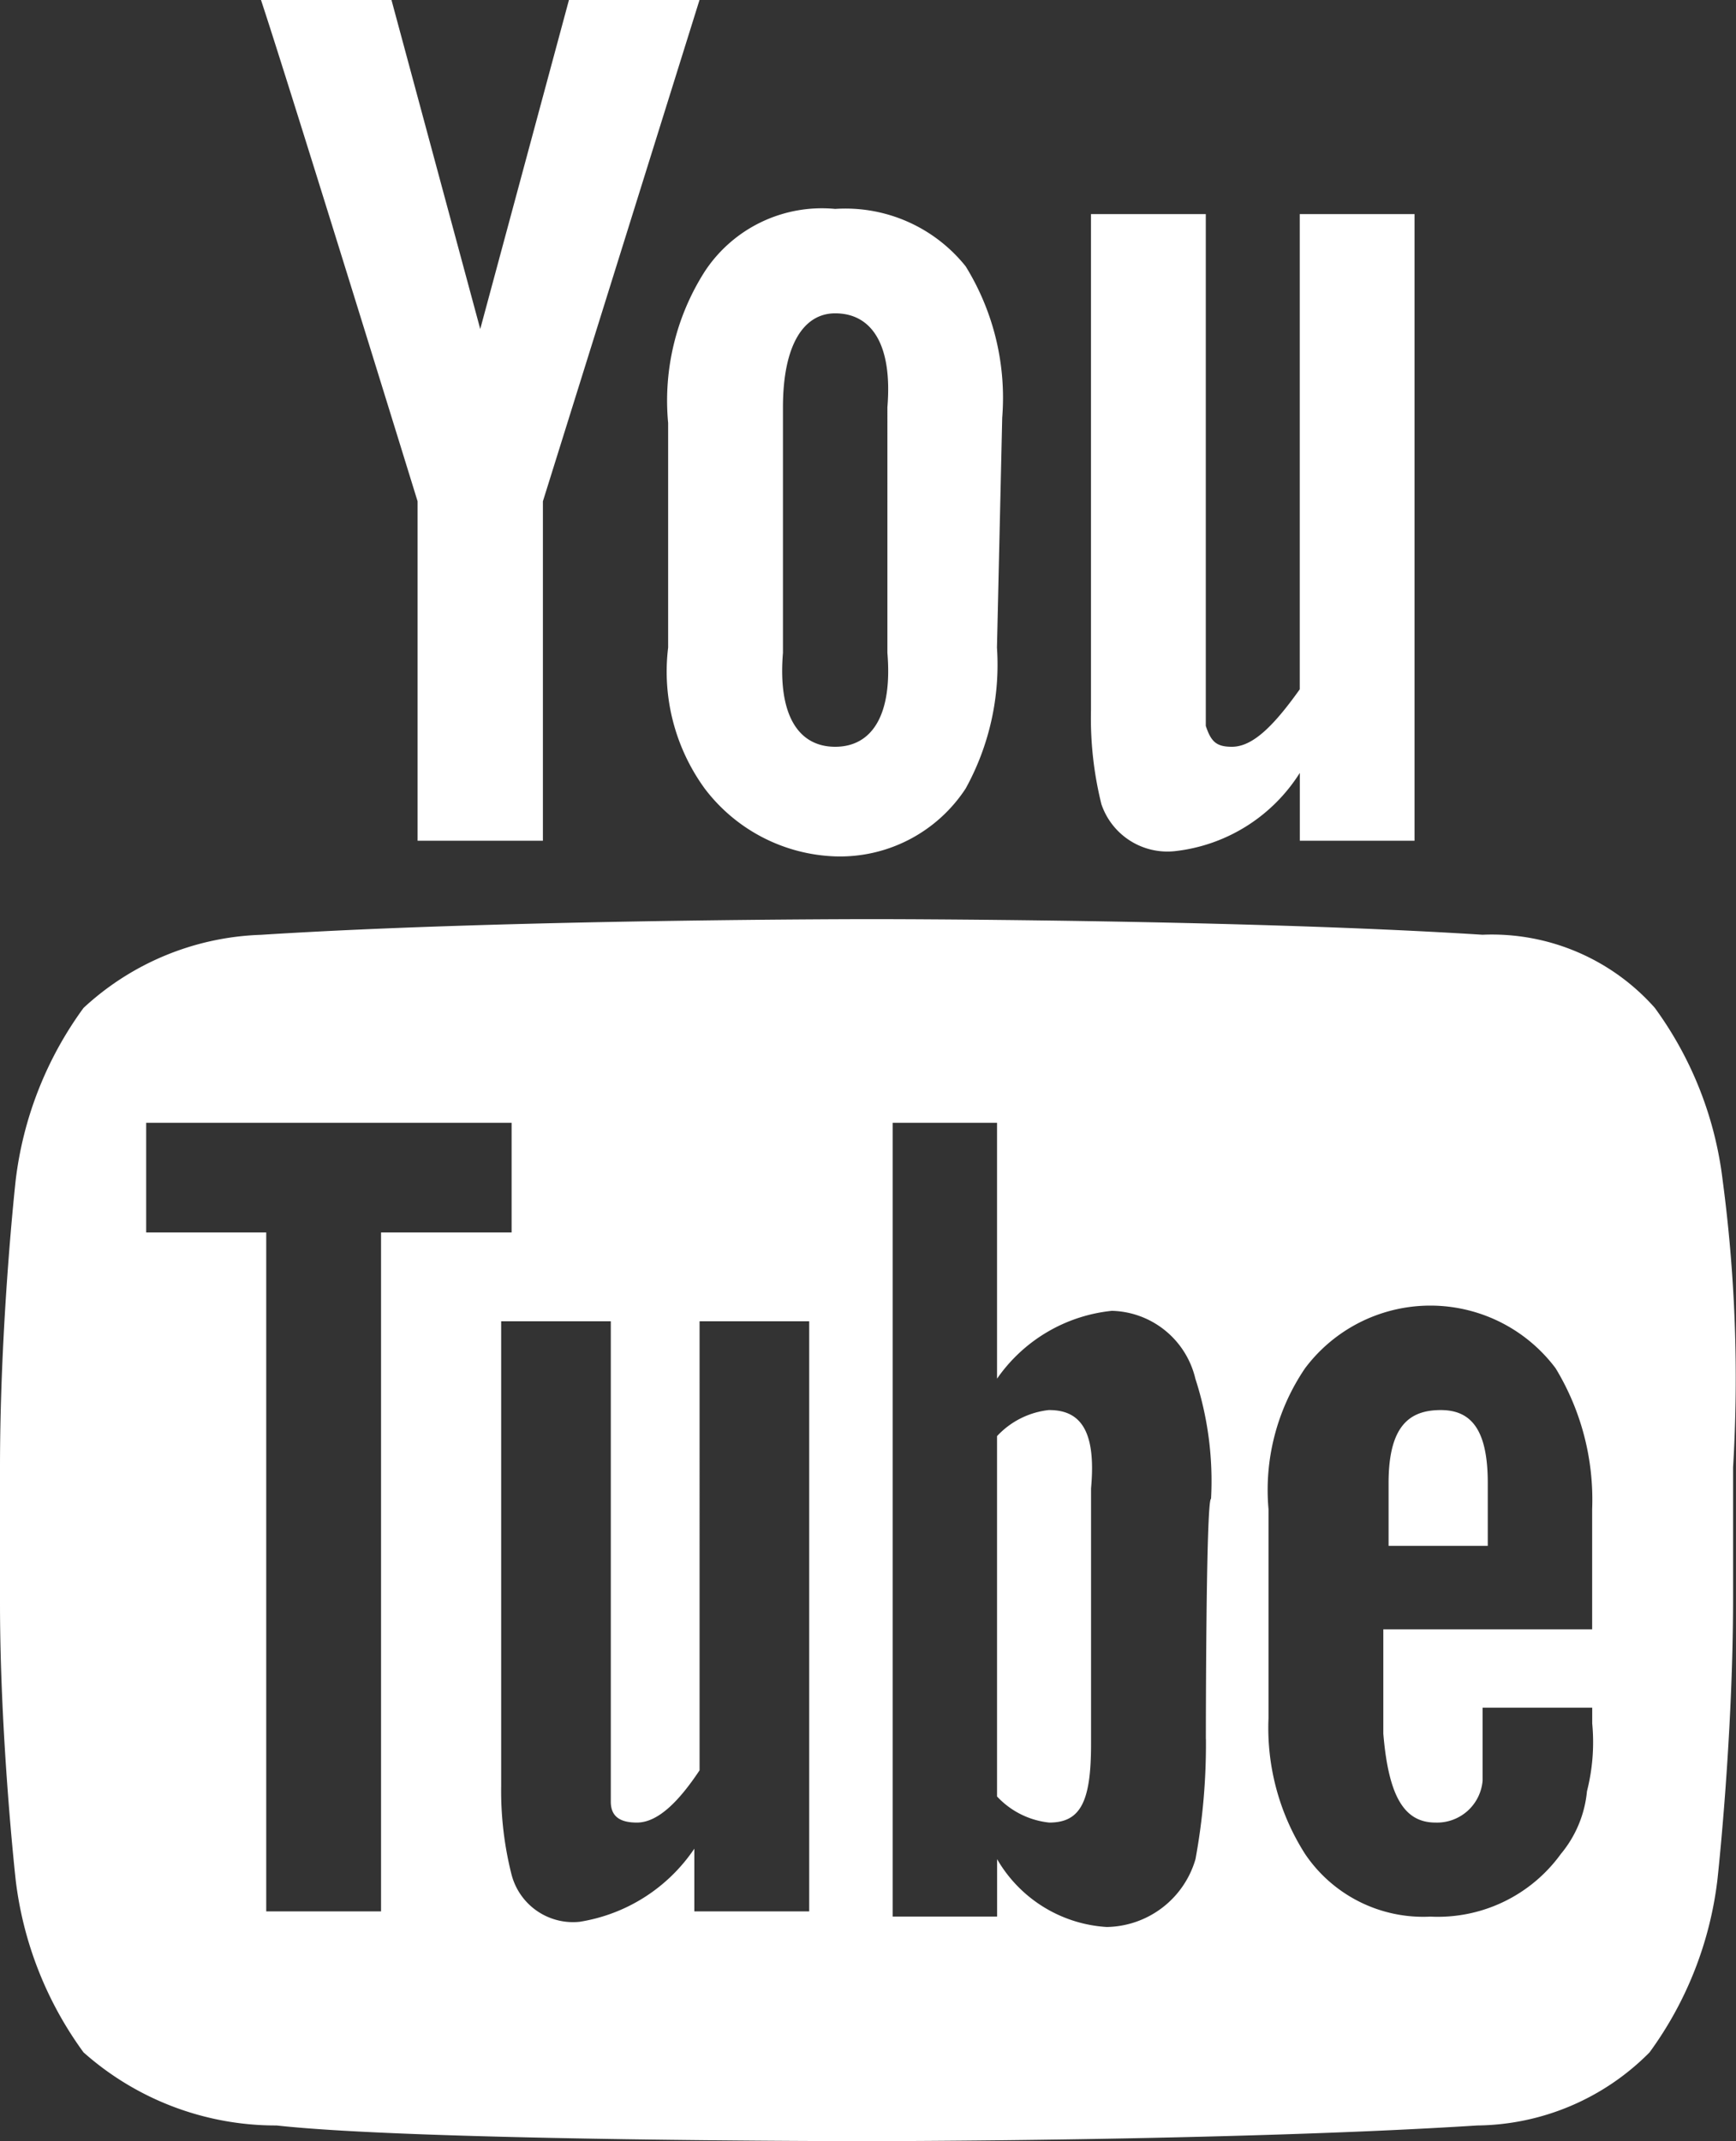
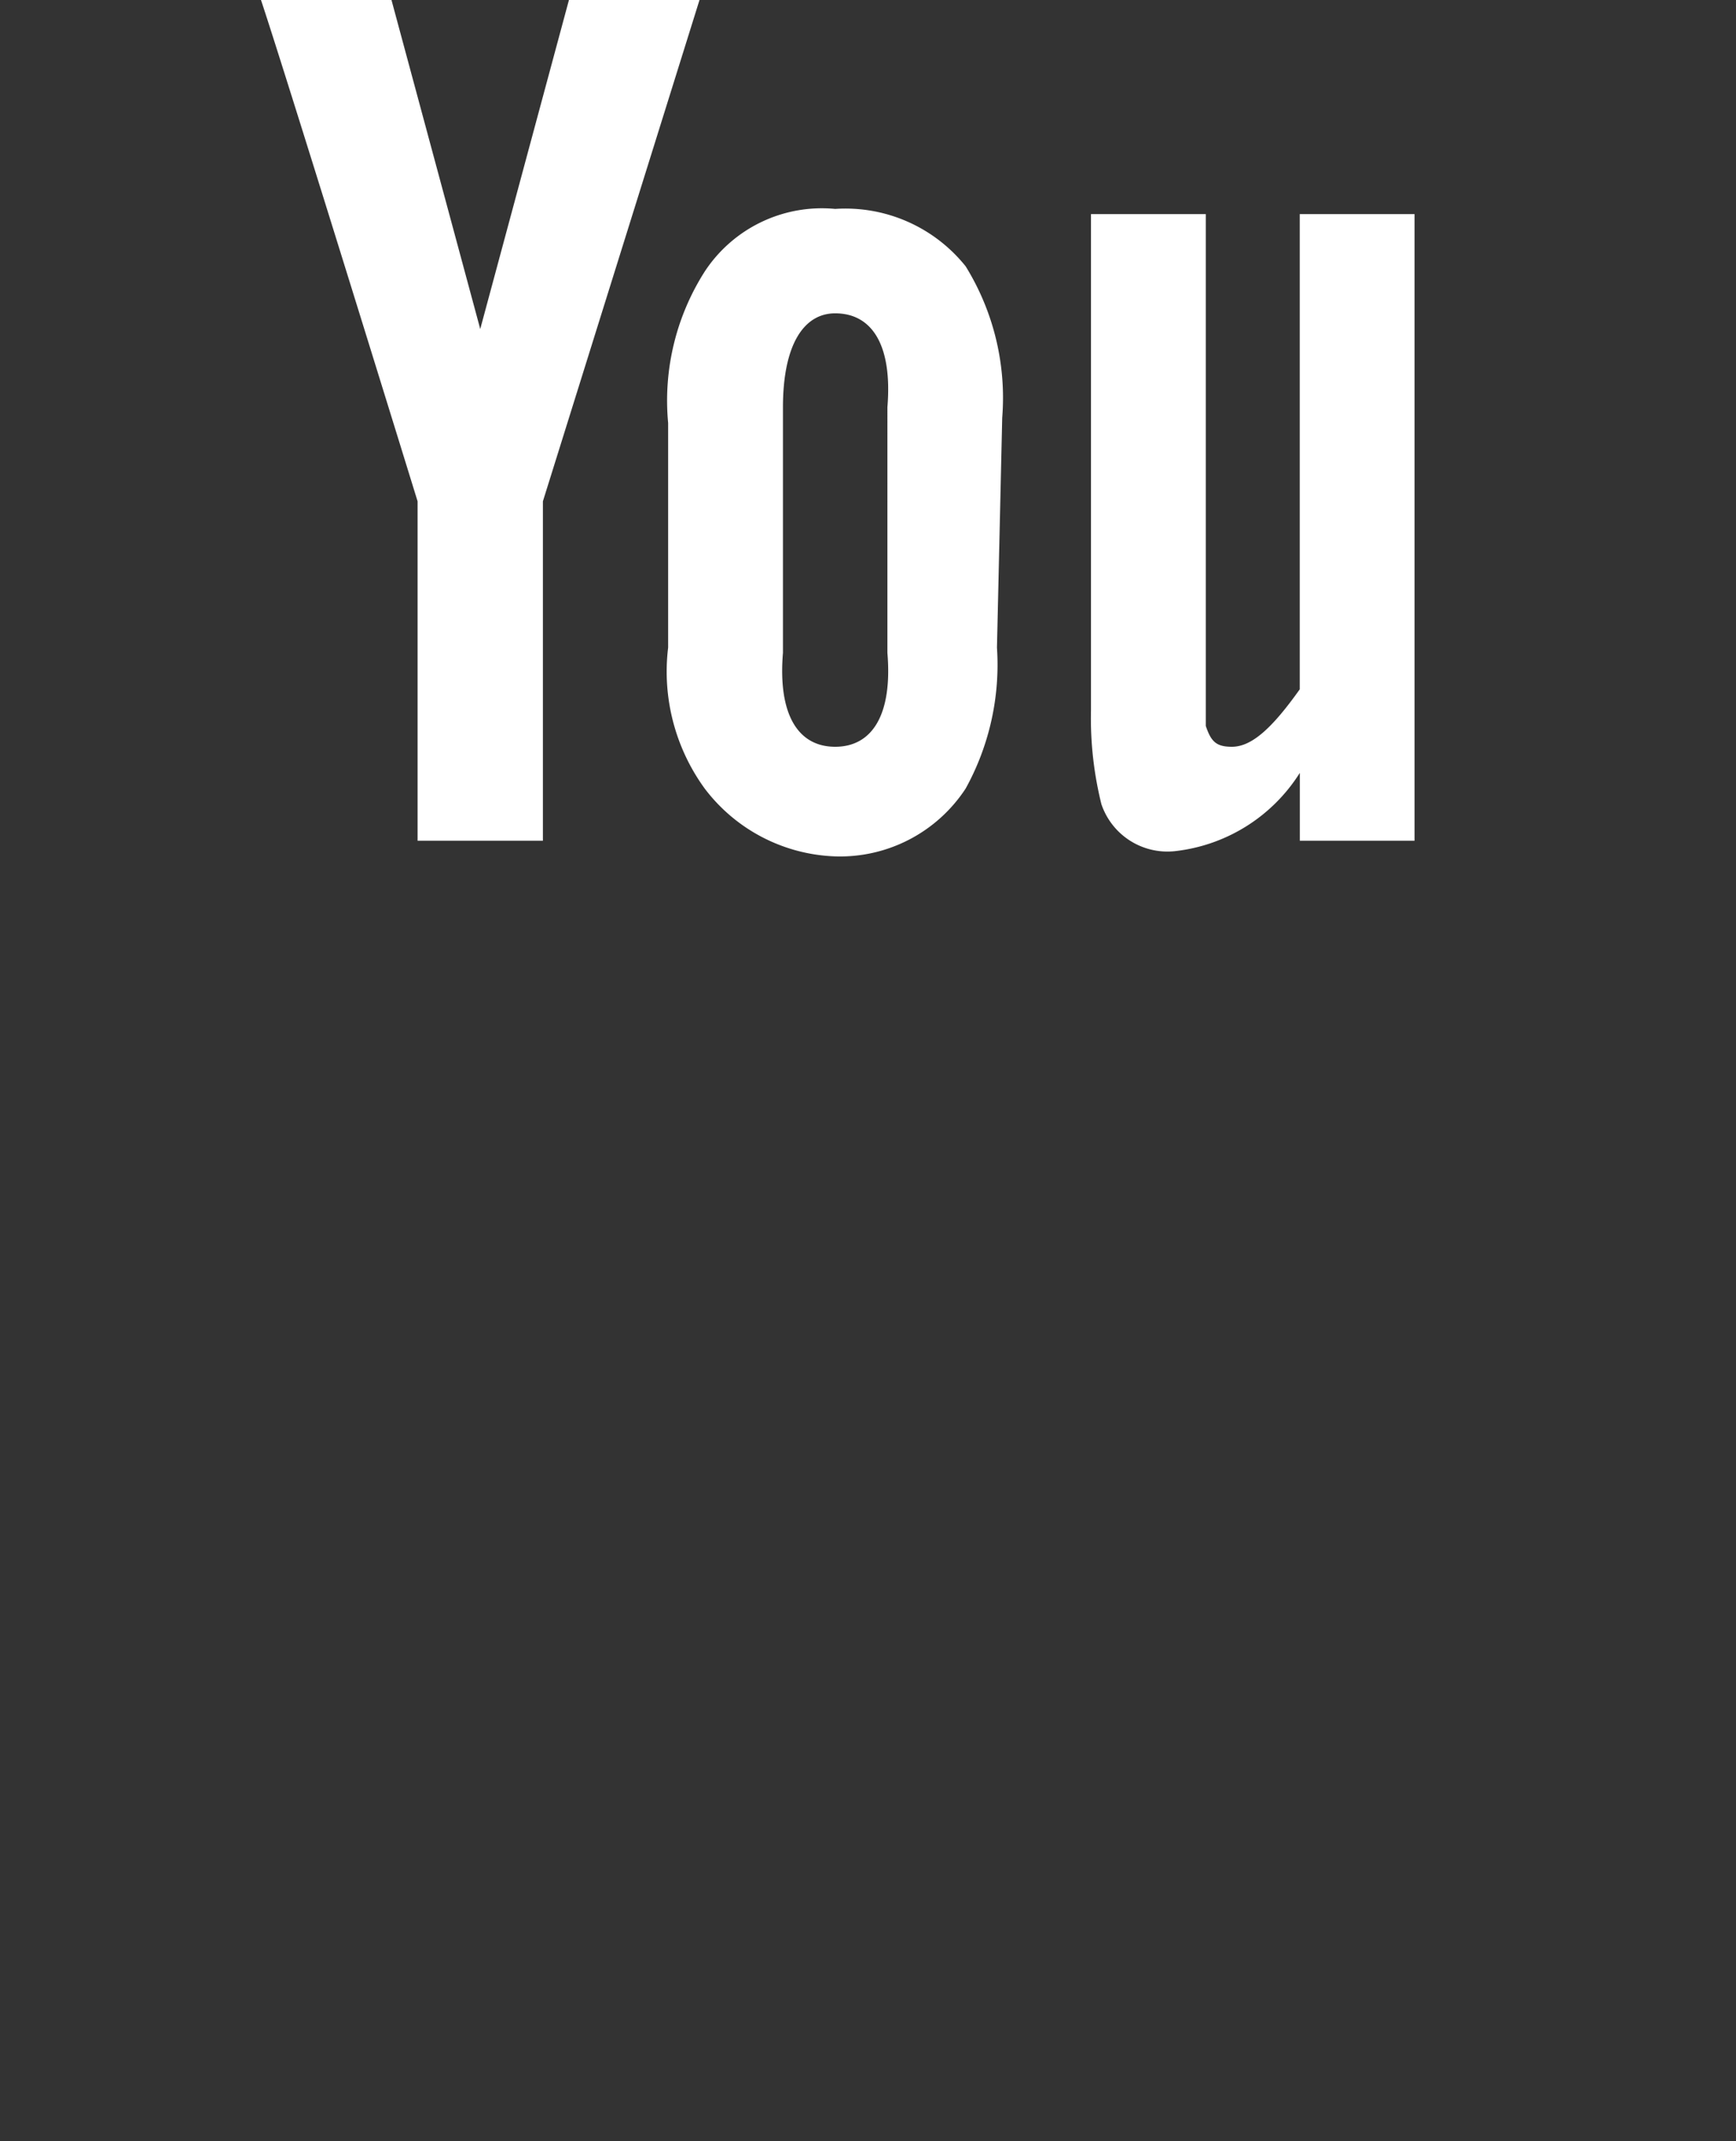
<svg xmlns="http://www.w3.org/2000/svg" viewBox="0 0 26.128 32.212">
  <rect x="0" y="0" width="26.128" height="32.212" fill="#333333" stroke="none" />
  <defs>
    <style>.a{fill:#fff;}</style>
  </defs>
  <path class="a" d="M22.363,12.649H20.635V11.628a2.555,2.555,0,0,1-1.886,1.178,1.049,1.049,0,0,1-1.1-.707,5.356,5.356,0,0,1-.157-1.414V3.221H19.22v7.7c.079.236.157.314.393.314.314,0,.629-.314,1.021-.864V3.221h1.728v9.428M16.156,6.285a3.762,3.762,0,0,0-.55-2.278,2.318,2.318,0,0,0-1.964-.864,2.11,2.11,0,0,0-1.964.943,3.612,3.612,0,0,0-.55,2.278V9.742a2.992,2.992,0,0,0,.55,2.121,2.575,2.575,0,0,0,1.964,1.021,2.26,2.26,0,0,0,1.964-1.021,3.857,3.857,0,0,0,.471-2.121l.079-3.457ZM14.428,9.821c.079.943-.236,1.414-.786,1.414s-.864-.471-.786-1.414V6.128c0-.943.314-1.414.786-1.414.55,0,.864.471.786,1.414ZM9.243,7.542v5.107H7.357V7.542S5.393,1.178,5,0H6.964L8.3,4.95,9.635,0H11.6L9.243,7.542" transform="translate(-1.072)" />
  <g transform="translate(0 13.828)">
-     <path class="a" d="M19.886,27a1.25,1.25,0,0,0-.786.393v5.421a1.25,1.25,0,0,0,.786.393c.471,0,.629-.314.629-1.178v-3.85c.079-.864-.157-1.178-.629-1.178m6.6,1.1c0-.786-.236-1.1-.707-1.1s-.786.236-.786,1.1v.943h1.493V28.1" transform="translate(-4.094 -19.615)" />
-     <path class="a" d="M25.927,21.528a5.5,5.5,0,0,0-1.021-2.593,3.277,3.277,0,0,0-2.593-1.1C18.62,17.6,13.12,17.6,13.12,17.6h0s-5.5,0-9.192.236a4.124,4.124,0,0,0-2.671,1.1A5.5,5.5,0,0,0,.236,21.528S0,23.65,0,25.849v2.043c0,2.043.236,4.164.236,4.164a5.5,5.5,0,0,0,1.021,2.593,4.358,4.358,0,0,0,2.907,1.1c2.121.236,8.878.236,8.878.236s5.5,0,9.192-.236a3.7,3.7,0,0,0,2.593-1.1,5.5,5.5,0,0,0,1.021-2.593s.236-2.121.236-4.243V25.849A22.555,22.555,0,0,0,25.927,21.528Zm-20.191,11H4.007V22.314H2.2v-1.65H7.7v1.65H5.735V32.528Zm6.364,0h-1.65v-.943a2.566,2.566,0,0,1-1.728,1.1A.956.956,0,0,1,7.7,31.978a5.127,5.127,0,0,1-.157-1.336V23.65h1.65v7.228c0,.236.157.314.393.314.314,0,.629-.314.943-.786V23.65h1.65v8.878Zm6.05-2.593a9.54,9.54,0,0,1-.157,1.807,1.414,1.414,0,0,1-1.336,1.021,2.05,2.05,0,0,1-1.65-1.021v.864H13.435V20.664h1.571v3.85a2.4,2.4,0,0,1,1.728-1.021,1.325,1.325,0,0,1,1.257,1.021,4.977,4.977,0,0,1,.236,1.807C18.149,26.321,18.149,29.935,18.149,29.935Zm3.457,1.257a.688.688,0,0,0,.707-.629v-1.1h1.65V29.7a2.992,2.992,0,0,1-.079,1.021,1.725,1.725,0,0,1-.393.943,2.285,2.285,0,0,1-1.964.943,2.145,2.145,0,0,1-1.886-.943,3.523,3.523,0,0,1-.55-2.043V26.478a3.259,3.259,0,0,1,.55-2.121,2.357,2.357,0,0,1,3.771,0,3.807,3.807,0,0,1,.55,2.121v1.807H20.82v1.571c.079.943.314,1.336.786,1.336Z" transform="translate(0 -17.6)" />
-   </g>
+     </g>
</svg>